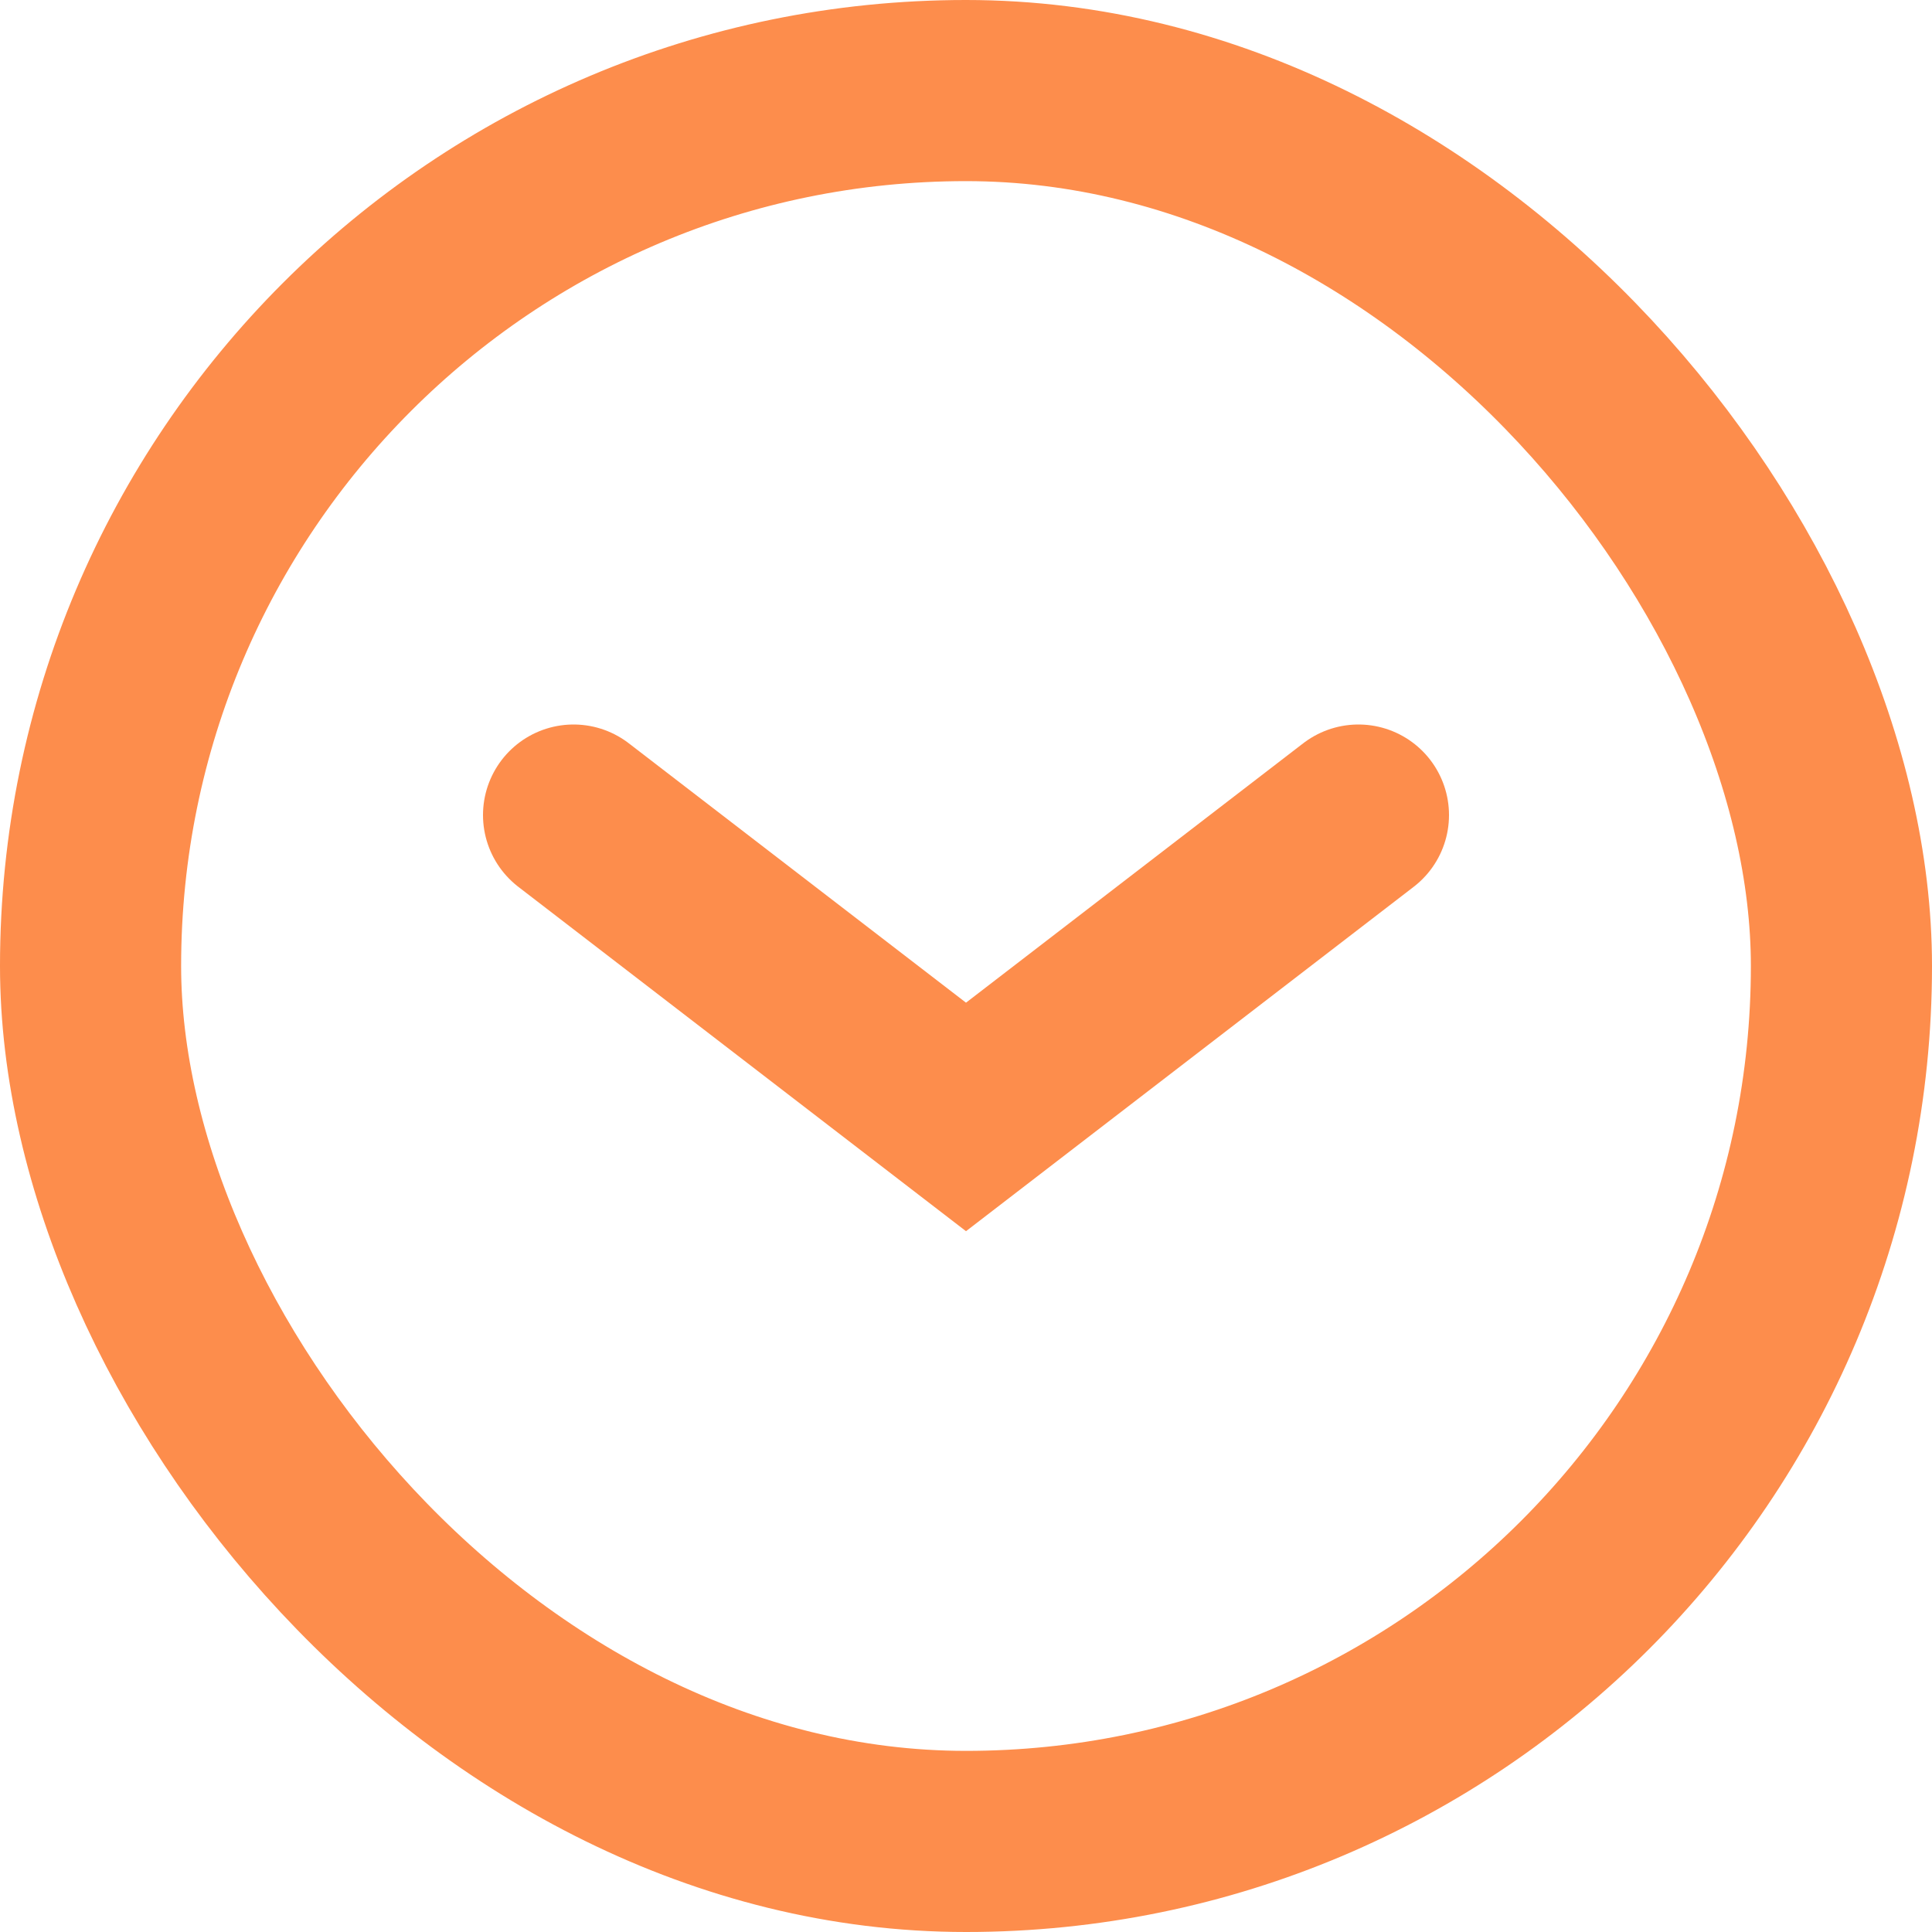
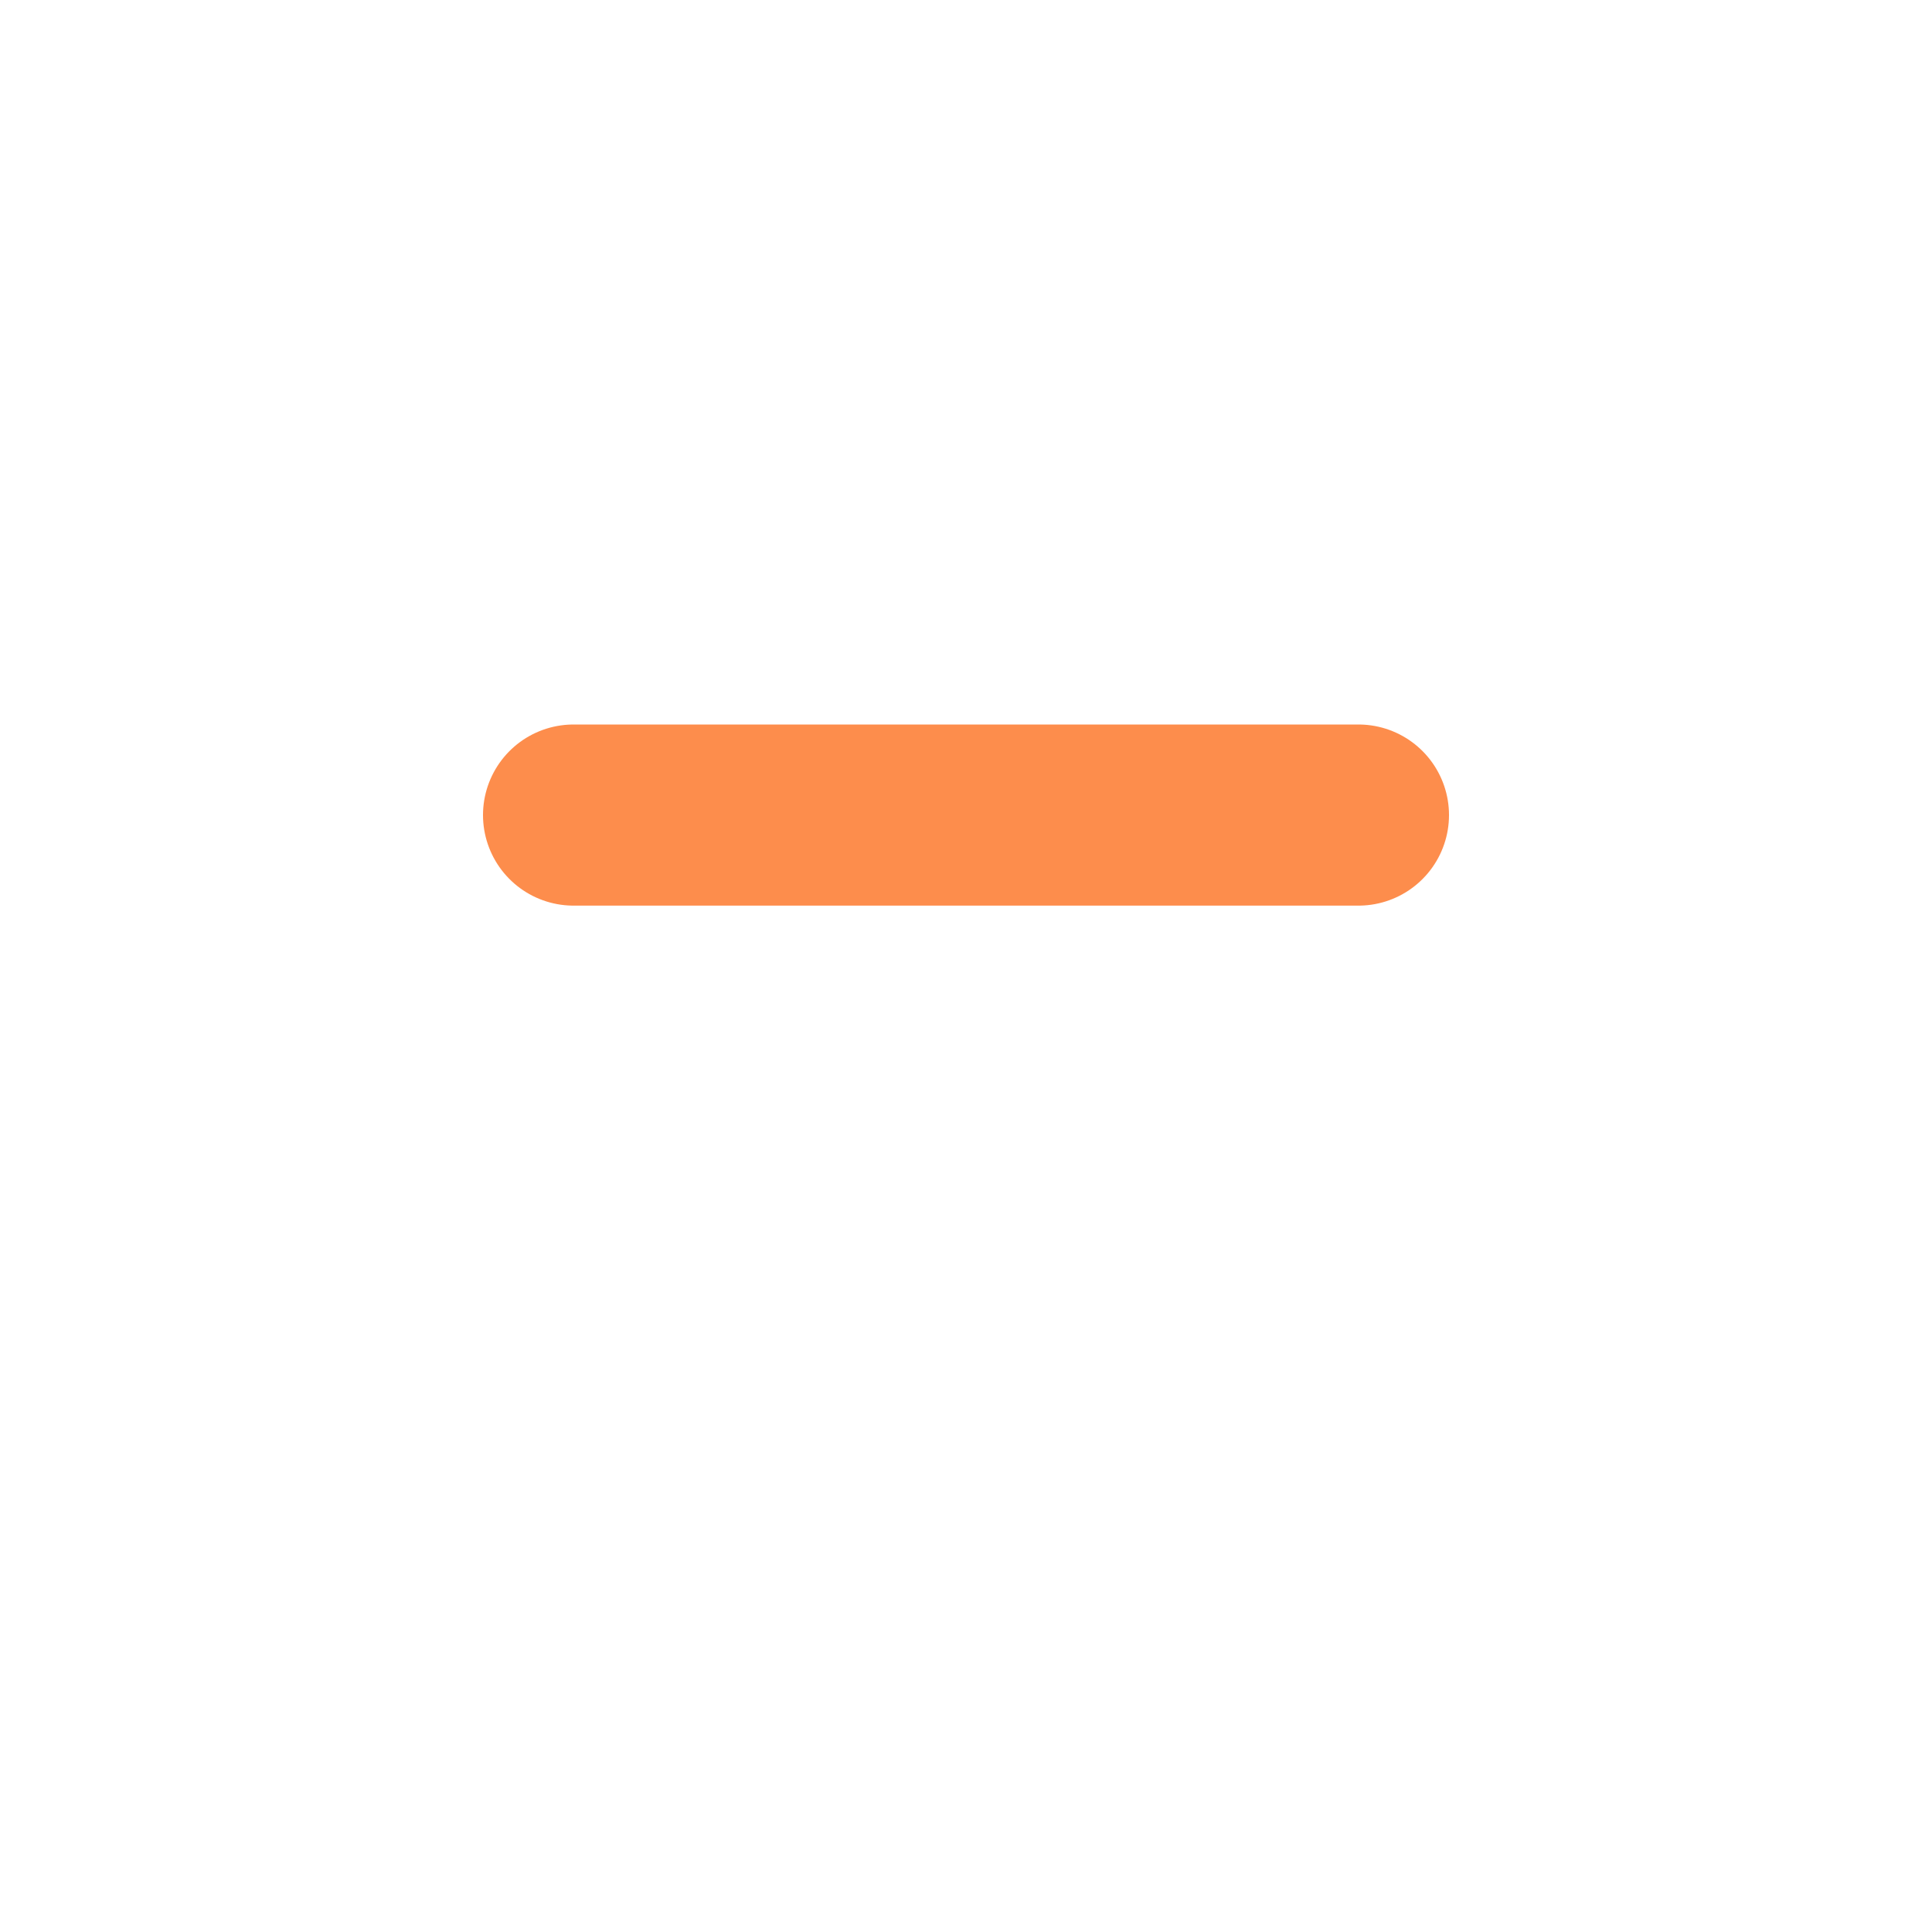
<svg xmlns="http://www.w3.org/2000/svg" width="32" height="32" viewBox="0 0 32 32" fill="none">
-   <rect x="30.5" y="30.5" width="29" height="29" rx="14.5" transform="rotate(-180 30.5 30.5)" stroke="#FD8D4C" stroke-width="3" />
-   <path d="M9.5 13.5L16 18.5L22.5 13.5" stroke="#FD8D4C" stroke-width="3" stroke-linecap="round" />
+   <path d="M9.5 13.5L22.5 13.5" stroke="#FD8D4C" stroke-width="3" stroke-linecap="round" />
</svg>